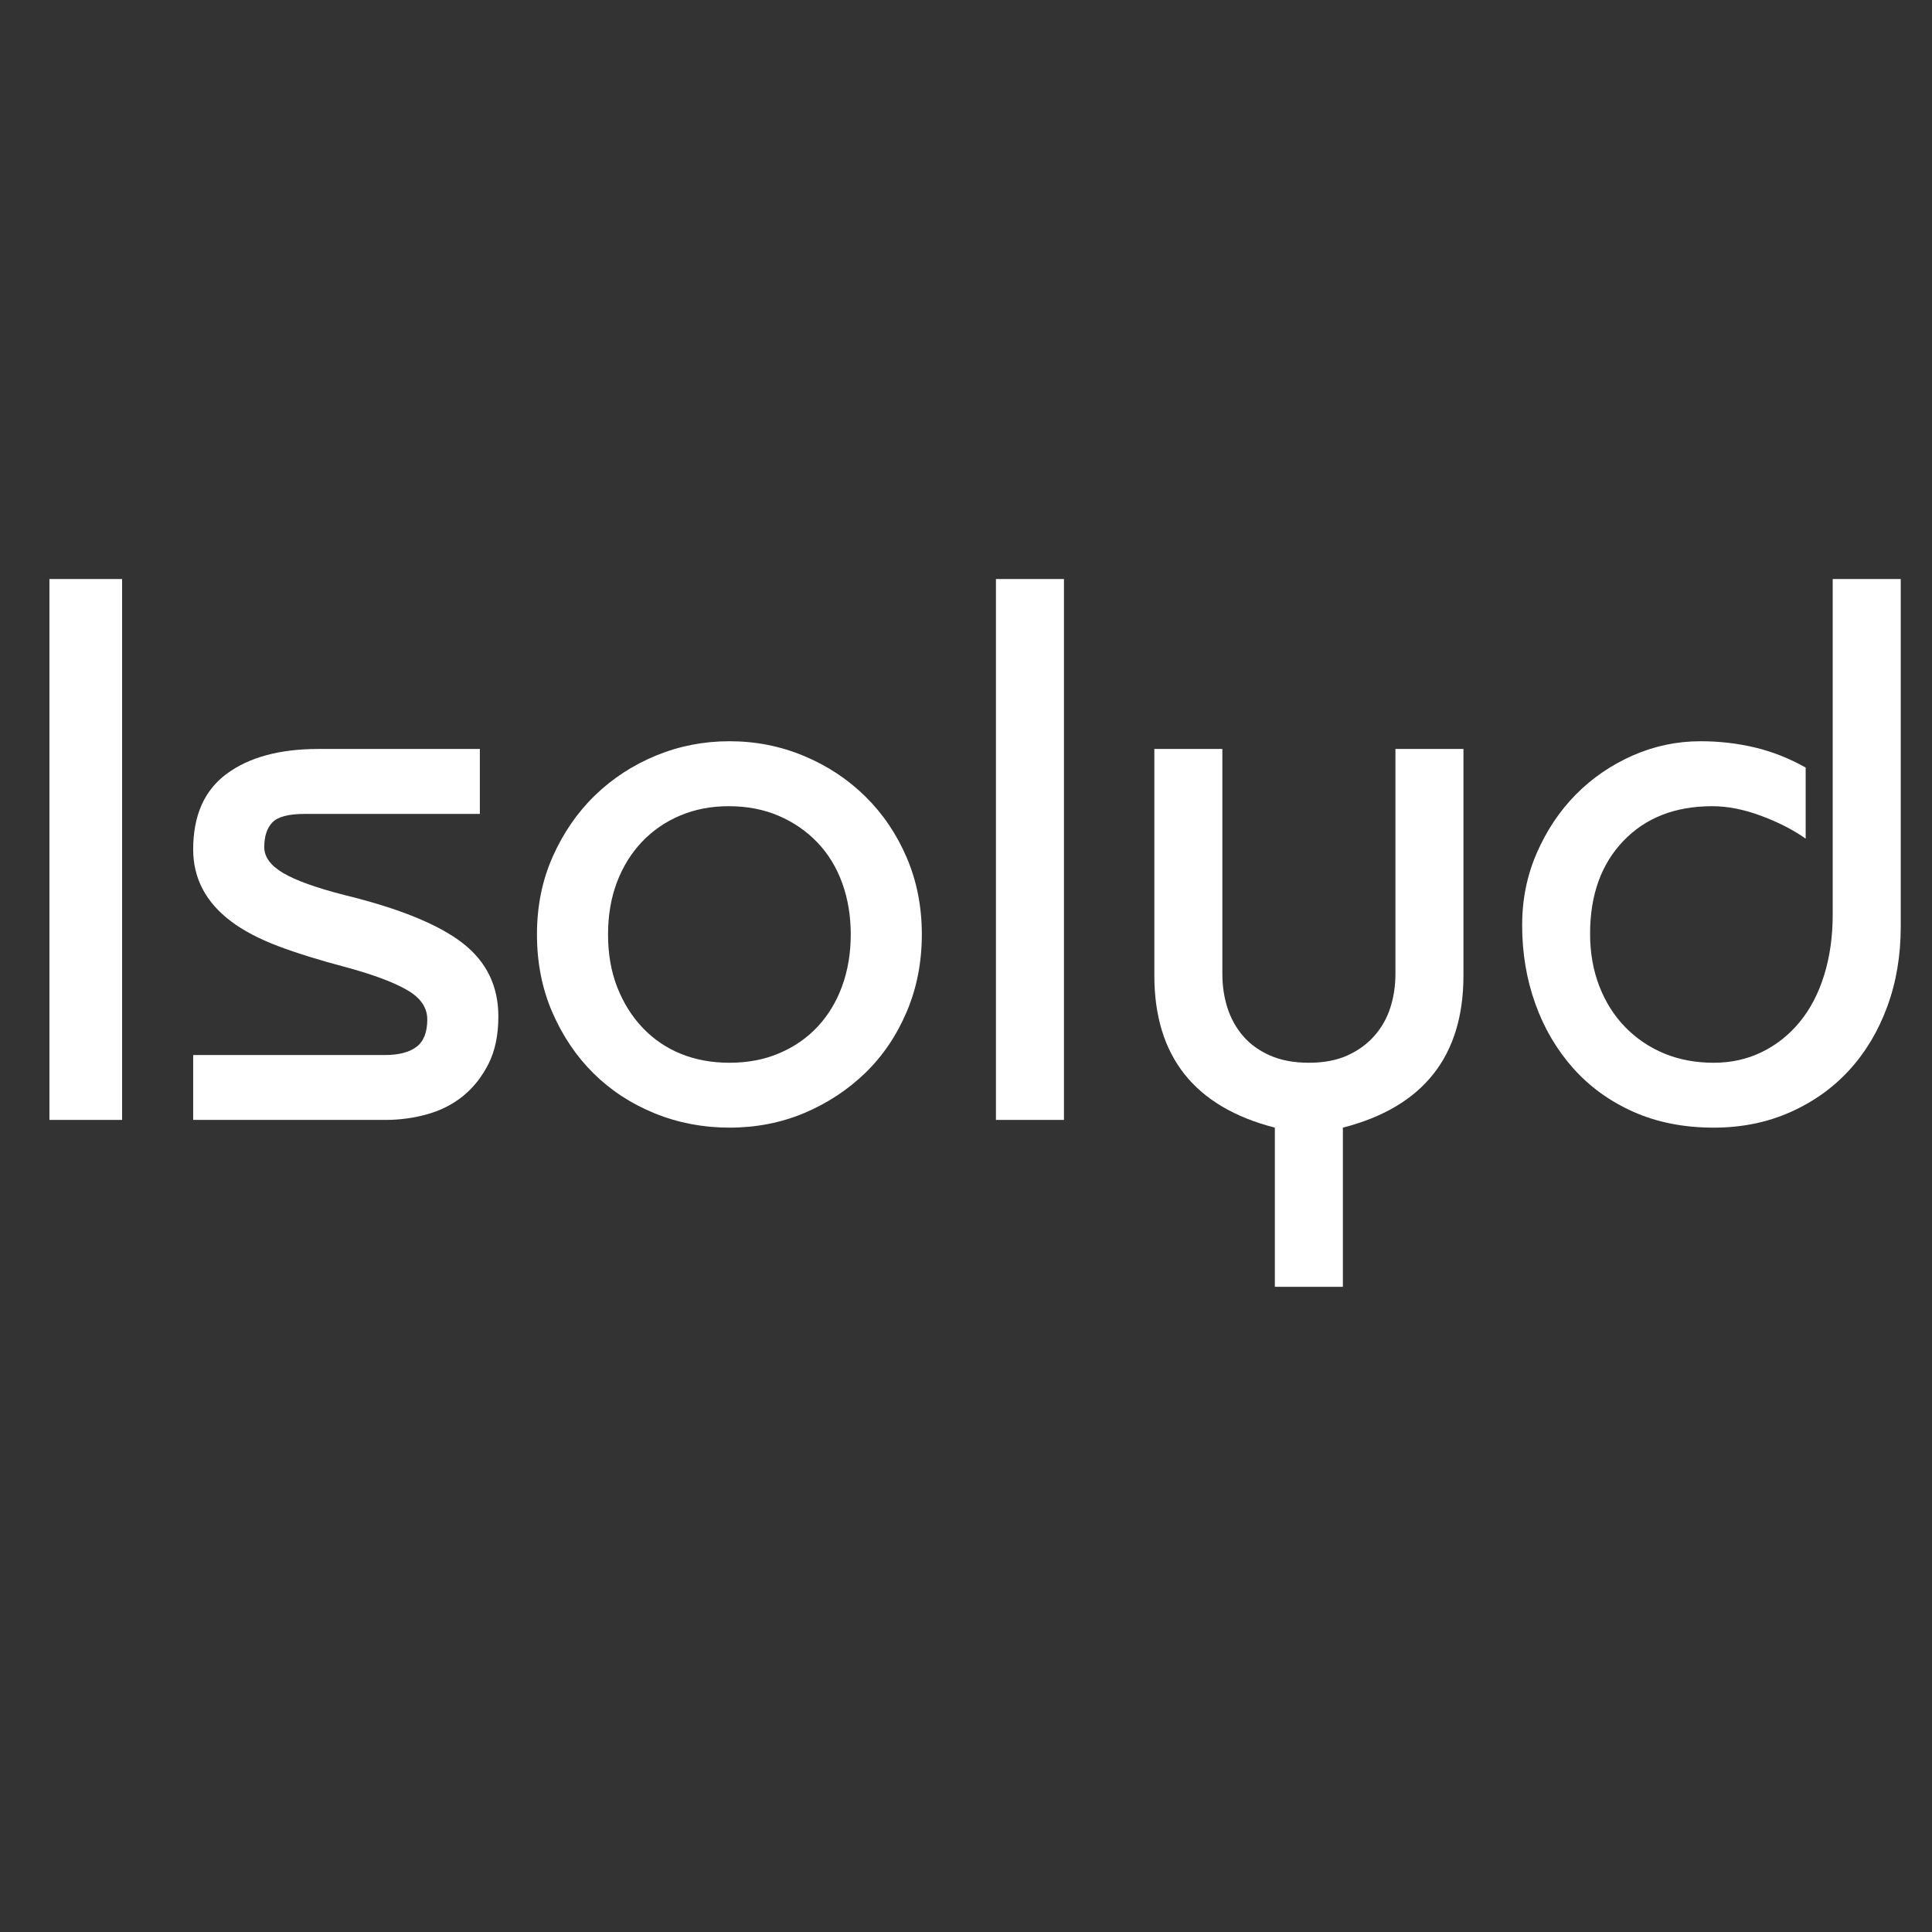
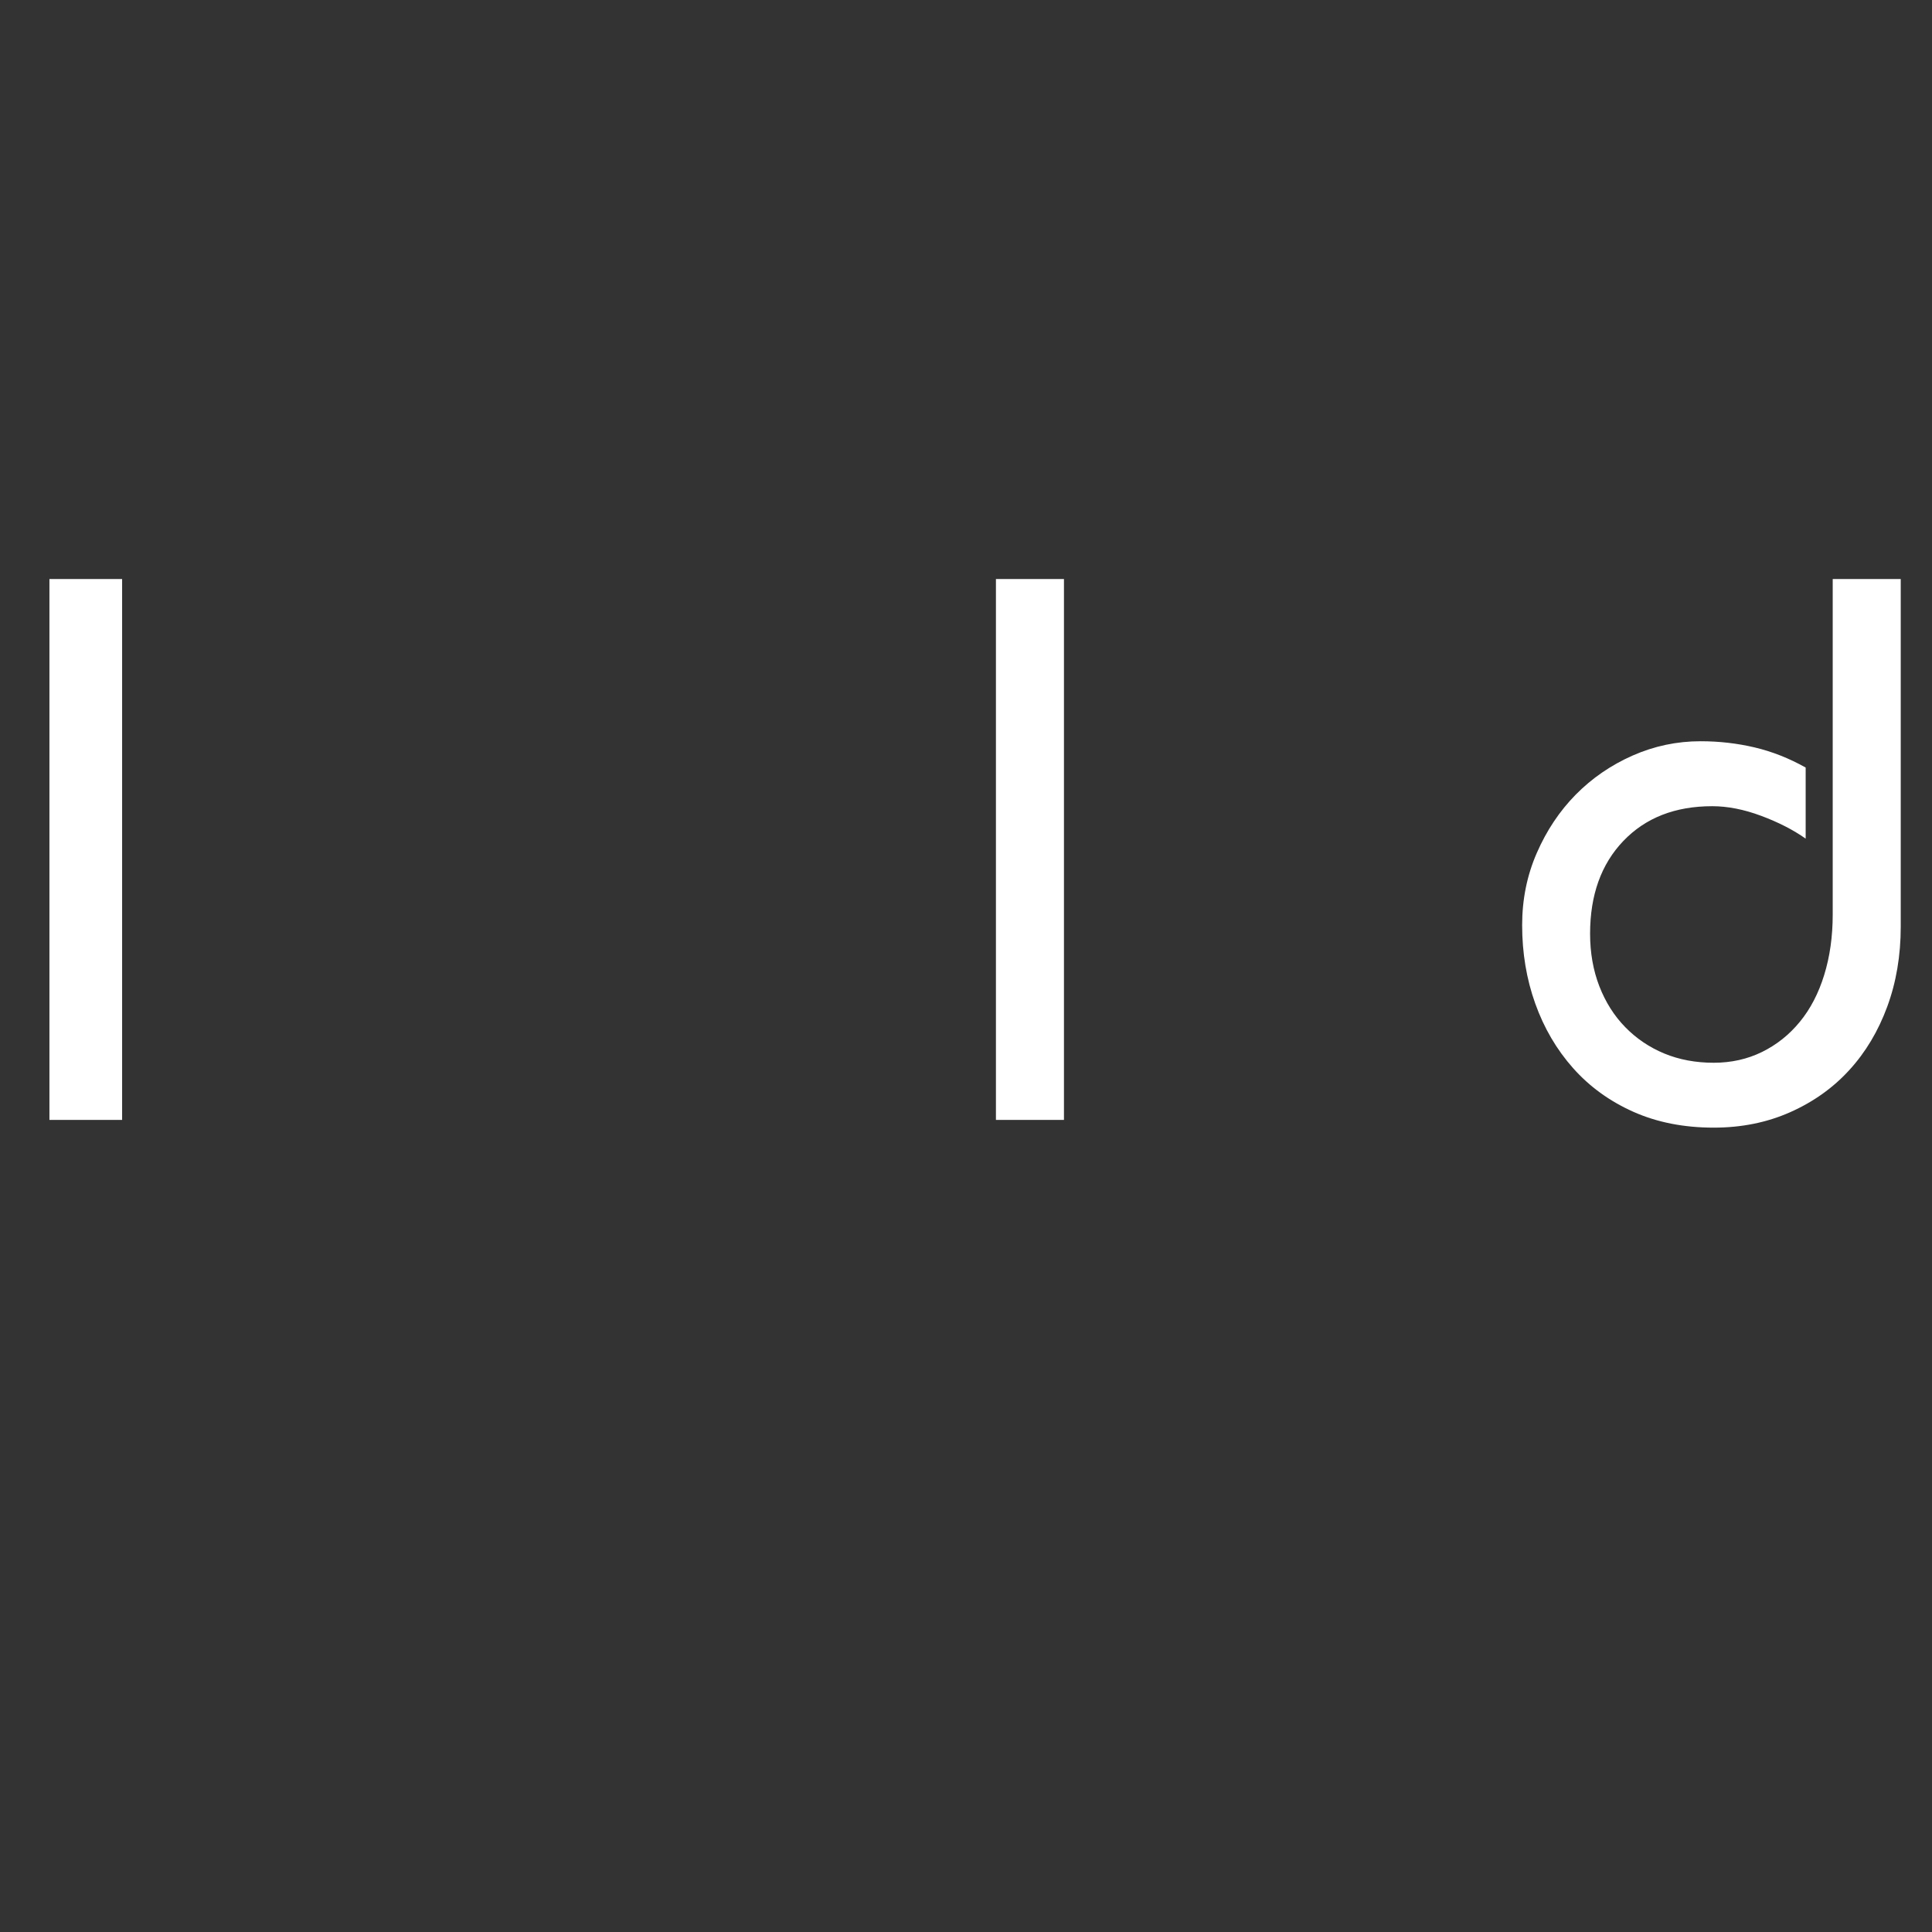
<svg xmlns="http://www.w3.org/2000/svg" width="500" zoomAndPan="magnify" viewBox="0 0 375 375" height="500" preserveAspectRatio="xMidYMid meet" version="1.0">
  <rect x="0" y="0" width="375" height="375" fill="#333333" stroke="none" />
  <defs>
    <g />
  </defs>
  <g fill="#ffffff" fill-opacity="1">
    <g transform="translate(0, 217.374)">
      <g>
        <path d="M 23.703 -104.984 L 23.703 0 L 9.594 0 L 9.594 -104.984 Z M 23.703 -104.984 " />
      </g>
    </g>
  </g>
  <g fill="#ffffff" fill-opacity="1">
    <g transform="translate(33.293, 217.374)">
      <g>
-         <path d="M 59.844 -72 L 59.844 -59.391 L 25.797 -59.391 C 22.691 -59.391 20.613 -58.836 19.562 -57.734 C 18.52 -56.641 18 -55.039 18 -52.938 C 18 -51.039 19.223 -49.367 21.672 -47.922 C 24.117 -46.473 28.094 -45.047 33.594 -43.641 C 44.195 -41.047 51.82 -37.945 56.469 -34.344 C 61.113 -30.75 63.438 -26 63.438 -20.094 C 63.438 -16.5 62.812 -13.453 61.562 -10.953 C 60.312 -8.453 58.688 -6.375 56.688 -4.719 C 54.688 -3.07 52.363 -1.875 49.719 -1.125 C 47.07 -0.375 44.348 0 41.547 0 L 4.203 0 L 4.203 -12.594 L 41.391 -12.594 C 44.086 -12.594 46.133 -13.117 47.531 -14.172 C 48.938 -15.223 49.641 -17 49.641 -19.5 C 49.641 -21.801 48.336 -23.703 45.734 -25.203 C 43.141 -26.703 39.297 -28.148 34.203 -29.547 C 28.898 -30.941 24.395 -32.336 20.688 -33.734 C 16.988 -35.141 13.941 -36.742 11.547 -38.547 C 6.648 -42.242 4.203 -46.895 4.203 -52.5 C 4.203 -59.094 6.375 -63.988 10.719 -67.188 C 15.07 -70.395 21 -72 28.5 -72 Z M 59.844 -72 " />
-       </g>
+         </g>
    </g>
  </g>
  <g fill="#ffffff" fill-opacity="1">
    <g transform="translate(99.88, 217.374)">
      <g>
-         <path d="M 79.047 -36 C 79.047 -30.594 78.066 -25.586 76.109 -20.984 C 74.16 -16.391 71.488 -12.441 68.094 -9.141 C 64.695 -5.848 60.75 -3.25 56.25 -1.344 C 51.75 0.551 46.898 1.5 41.703 1.5 C 36.598 1.5 31.77 0.578 27.219 -1.266 C 22.664 -3.117 18.711 -5.695 15.359 -9 C 12.016 -12.301 9.344 -16.25 7.344 -20.844 C 5.344 -25.445 4.344 -30.5 4.344 -36 C 4.344 -41.5 5.367 -46.547 7.422 -51.141 C 9.473 -55.742 12.195 -59.691 15.594 -62.984 C 19 -66.285 22.953 -68.863 27.453 -70.719 C 31.953 -72.57 36.703 -73.5 41.703 -73.5 C 46.797 -73.5 51.617 -72.547 56.172 -70.641 C 60.723 -68.742 64.695 -66.117 68.094 -62.766 C 71.488 -59.422 74.16 -55.473 76.109 -50.922 C 78.066 -46.367 79.047 -41.395 79.047 -36 Z M 41.703 -11.094 C 45.297 -11.094 48.539 -11.719 51.438 -12.969 C 54.344 -14.219 56.816 -15.941 58.859 -18.141 C 60.91 -20.348 62.488 -22.973 63.594 -26.016 C 64.695 -29.066 65.25 -32.395 65.25 -36 C 65.25 -39.594 64.695 -42.914 63.594 -45.969 C 62.488 -49.02 60.883 -51.645 58.781 -53.844 C 56.688 -56.039 54.188 -57.766 51.281 -59.016 C 48.383 -60.266 45.141 -60.891 41.547 -60.891 C 38.148 -60.891 35.023 -60.289 32.172 -59.094 C 29.316 -57.895 26.836 -56.191 24.734 -53.984 C 22.641 -51.785 21.016 -49.16 19.859 -46.109 C 18.711 -43.066 18.141 -39.695 18.141 -36 C 18.141 -32.195 18.738 -28.77 19.938 -25.719 C 21.145 -22.664 22.797 -20.039 24.891 -17.844 C 26.992 -15.645 29.469 -13.969 32.312 -12.812 C 35.164 -11.664 38.297 -11.094 41.703 -11.094 Z M 41.703 -11.094 " />
-       </g>
+         </g>
    </g>
  </g>
  <g fill="#ffffff" fill-opacity="1">
    <g transform="translate(183.263, 217.374)">
      <g>
        <path d="M 23.25 -104.984 L 23.25 0 L 10.047 0 L 10.047 -104.984 Z M 23.25 -104.984 " />
      </g>
    </g>
  </g>
  <g fill="#ffffff" fill-opacity="1">
    <g transform="translate(216.556, 217.374)">
      <g>
-         <path d="M 20.703 -72 L 20.703 -28.344 C 20.703 -26.039 21.023 -23.863 21.672 -21.812 C 22.316 -19.77 23.316 -17.945 24.672 -16.344 C 26.023 -14.75 27.773 -13.473 29.922 -12.516 C 32.066 -11.566 34.594 -11.094 37.5 -11.094 C 40.395 -11.094 42.891 -11.566 44.984 -12.516 C 47.086 -13.473 48.836 -14.75 50.234 -16.344 C 51.641 -17.945 52.664 -19.77 53.312 -21.812 C 53.969 -23.863 54.297 -26.039 54.297 -28.344 L 54.297 -72 L 67.5 -72 L 67.5 -28.047 C 67.5 -12.348 59.695 -2.5 44.094 1.5 L 44.094 32.391 L 30.891 32.391 L 30.891 1.5 C 15.297 -2.5 7.5 -12.348 7.5 -28.047 L 7.5 -72 Z M 20.703 -72 " />
-       </g>
+         </g>
    </g>
  </g>
  <g fill="#ffffff" fill-opacity="1">
    <g transform="translate(291.541, 217.374)">
      <g>
        <path d="M 77.391 -104.984 L 77.391 -37.5 C 77.391 -31.895 76.516 -26.719 74.766 -21.969 C 73.016 -17.219 70.562 -13.117 67.406 -9.672 C 64.258 -6.223 60.438 -3.5 55.938 -1.5 C 51.438 0.5 46.488 1.5 41.094 1.5 C 35.289 1.5 30.086 0.473 25.484 -1.578 C 20.891 -3.629 16.992 -6.453 13.797 -10.047 C 10.598 -13.648 8.148 -17.828 6.453 -22.578 C 4.754 -27.328 3.906 -32.398 3.906 -37.797 C 3.906 -42.797 4.852 -47.469 6.75 -51.812 C 8.645 -56.164 11.164 -59.941 14.312 -63.141 C 17.469 -66.336 21.145 -68.863 25.344 -70.719 C 29.539 -72.57 33.941 -73.5 38.547 -73.5 C 42.148 -73.5 45.648 -73.098 49.047 -72.297 C 52.441 -71.492 55.738 -70.191 58.938 -68.391 L 58.938 -54.594 C 56.539 -56.289 53.664 -57.766 50.312 -59.016 C 46.969 -60.266 43.797 -60.891 40.797 -60.891 C 33.598 -60.891 27.848 -58.641 23.547 -54.141 C 19.242 -49.641 17.094 -43.641 17.094 -36.141 C 17.094 -32.441 17.691 -29.039 18.891 -25.938 C 20.098 -22.844 21.773 -20.195 23.922 -18 C 26.066 -15.801 28.586 -14.098 31.484 -12.891 C 34.391 -11.691 37.594 -11.094 41.094 -11.094 C 44.488 -11.094 47.613 -11.789 50.469 -13.188 C 53.32 -14.594 55.77 -16.547 57.812 -19.047 C 59.863 -21.547 61.438 -24.57 62.531 -28.125 C 63.633 -31.676 64.188 -35.598 64.188 -39.891 L 64.188 -104.984 Z M 77.391 -104.984 " />
      </g>
    </g>
  </g>
</svg>